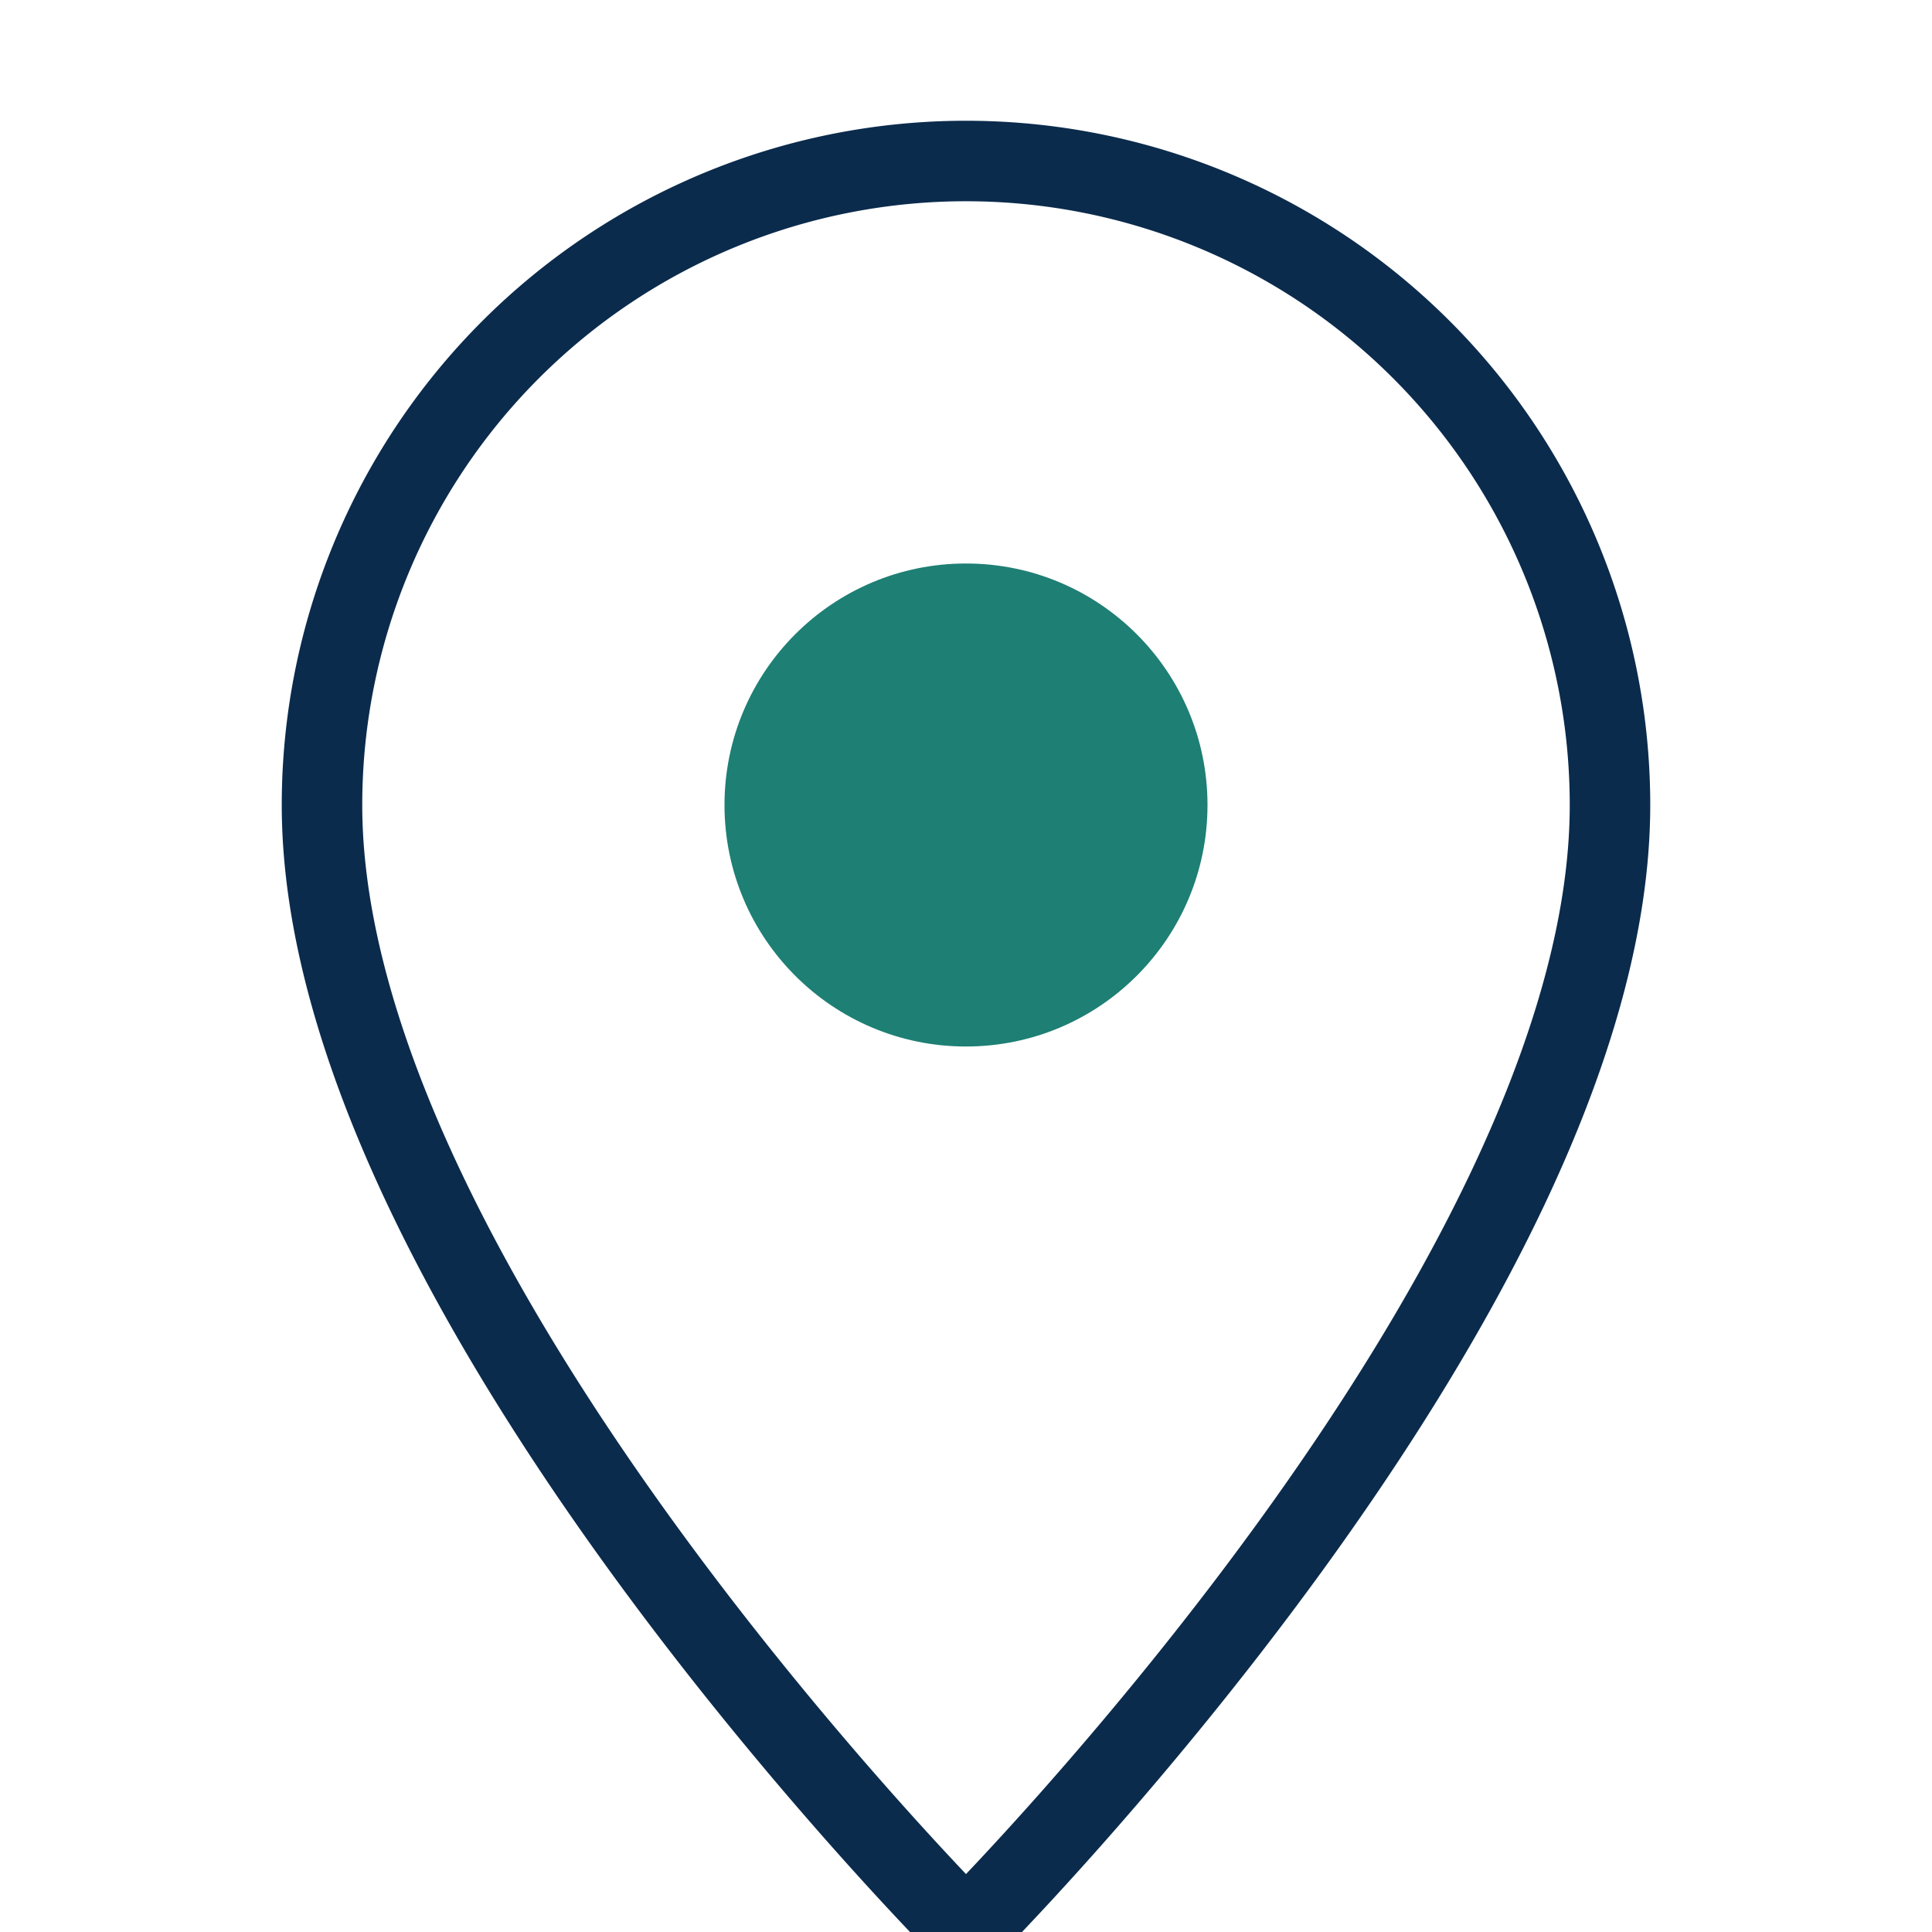
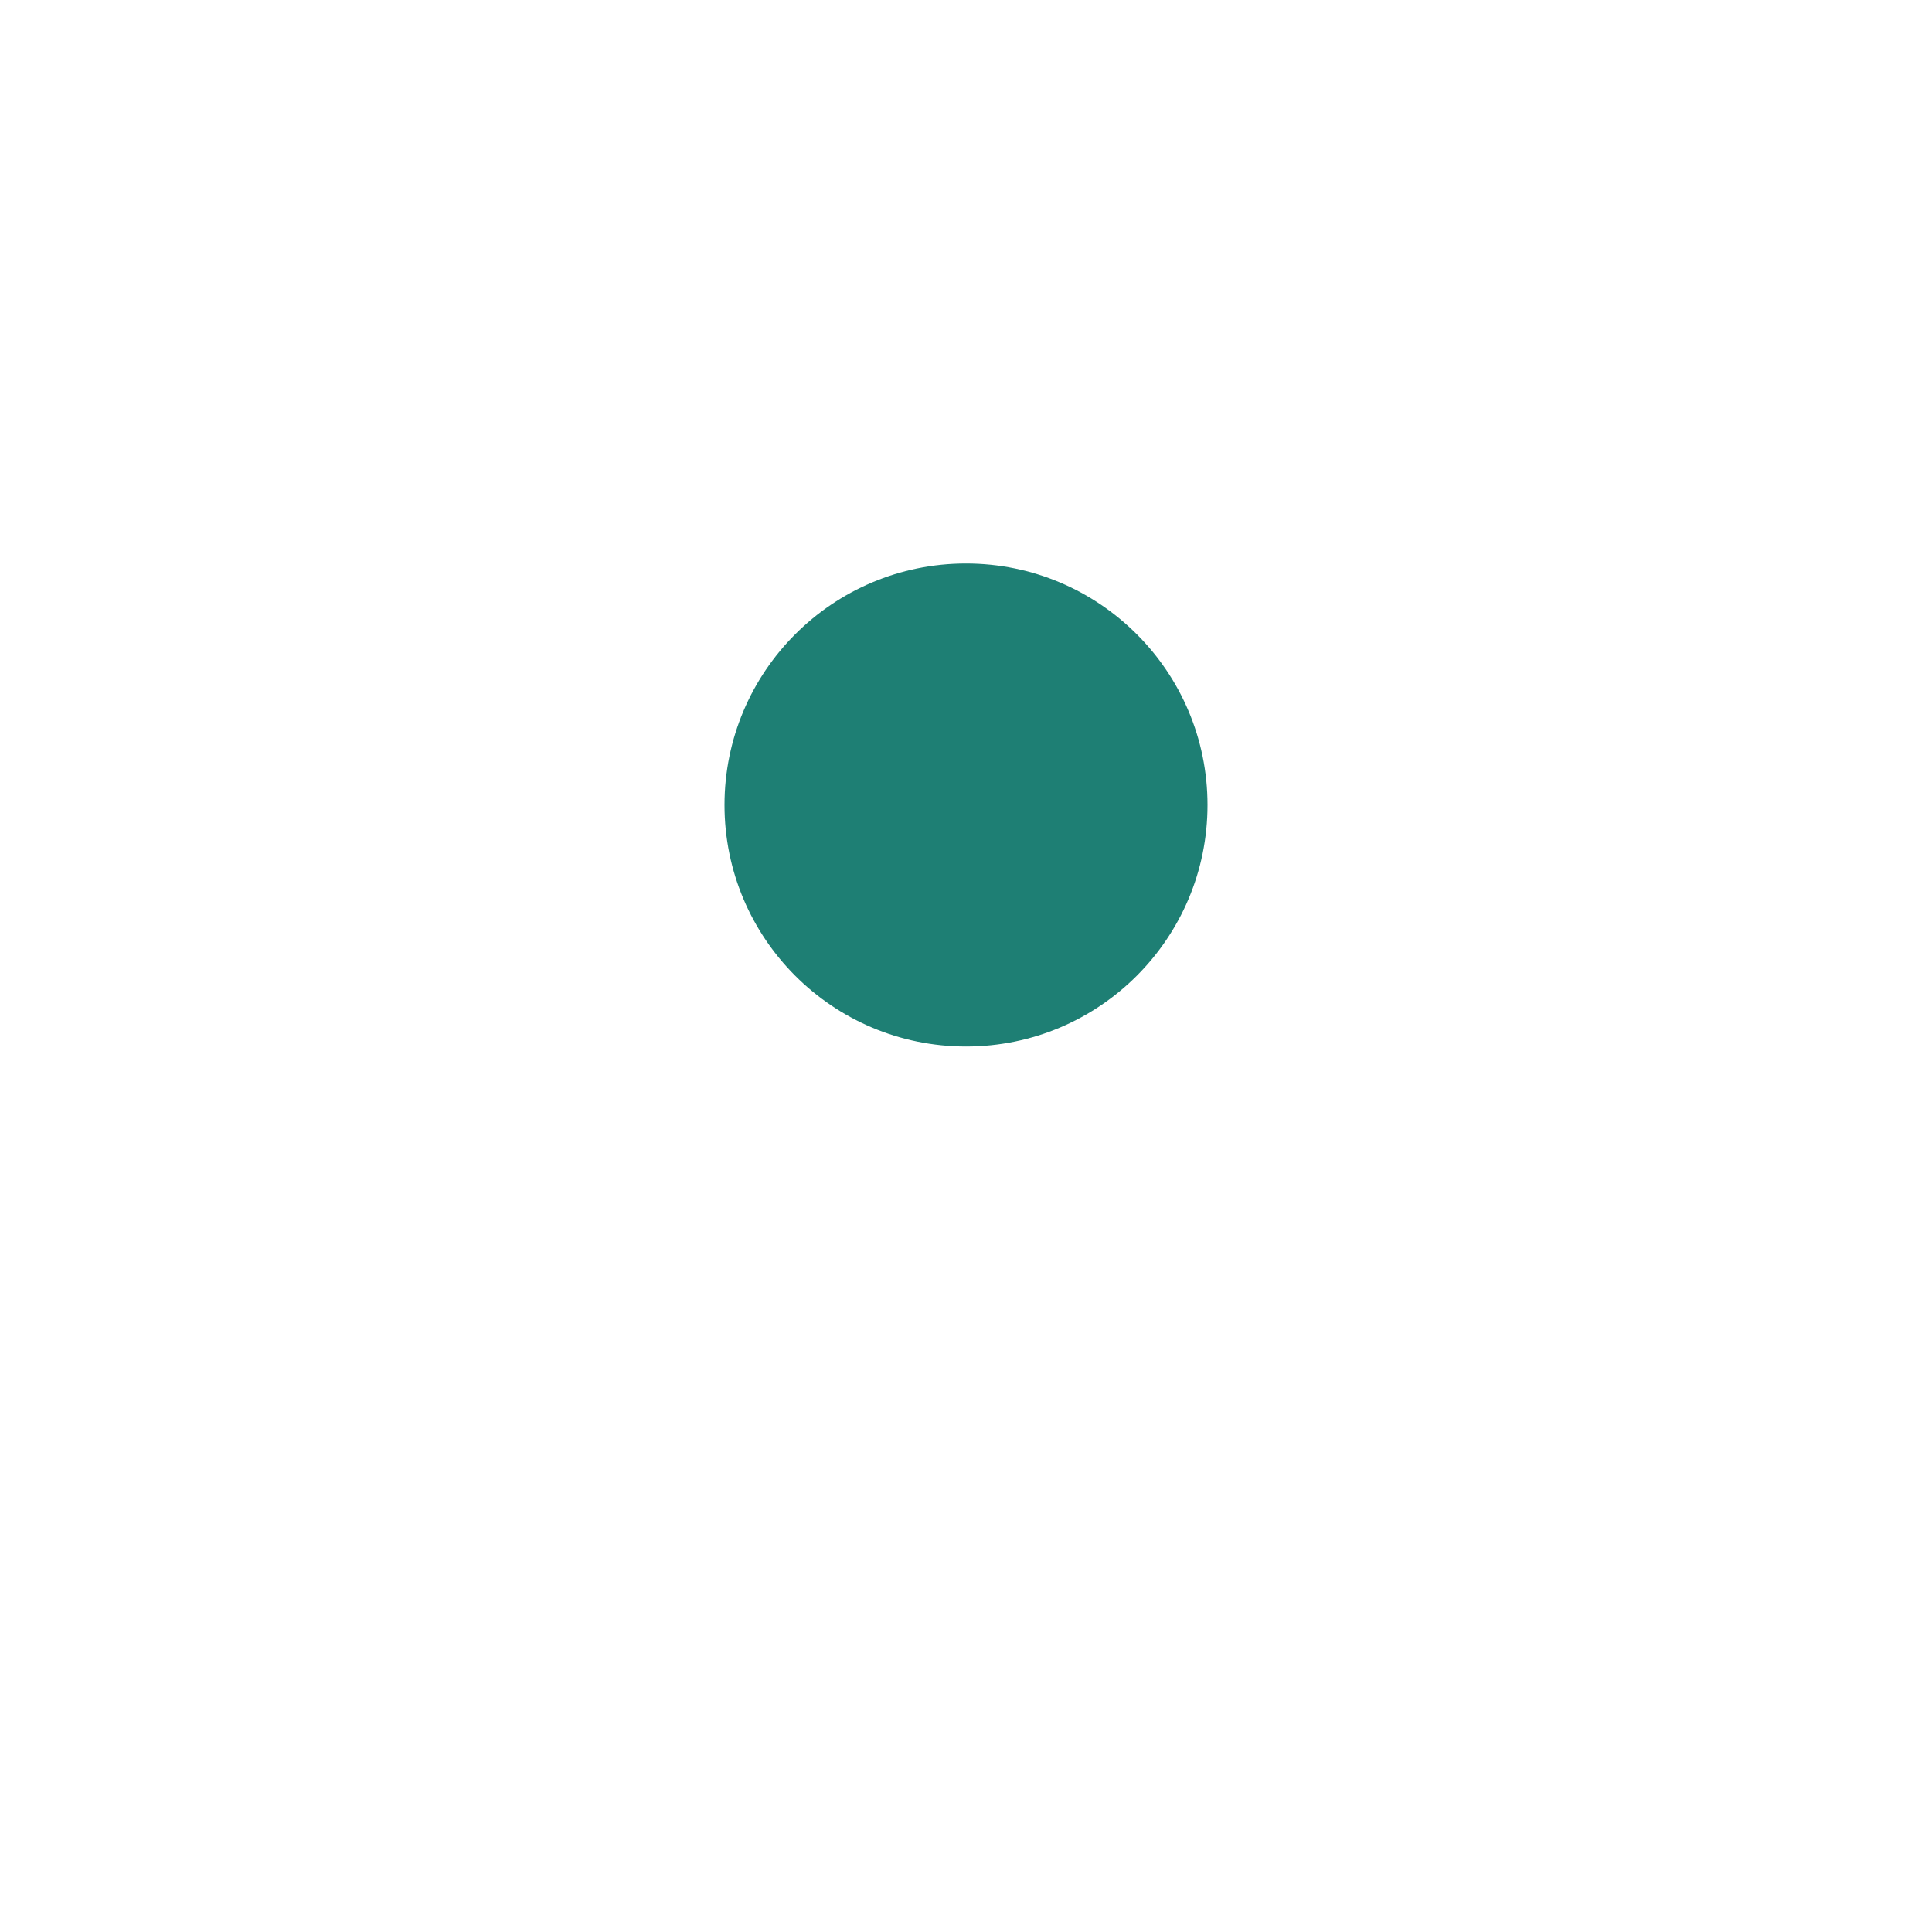
<svg xmlns="http://www.w3.org/2000/svg" width="24" height="24" viewBox="0 0 24 24">
-   <path fill="none" stroke="#0B2B4C" d="M12 2a8 8 0 018 8c0 6-8 14-8 14S4 16 4 10a8 8 0 018-8z" />
  <circle cx="12" cy="10" r="3" fill="#1E7F74" />
</svg>